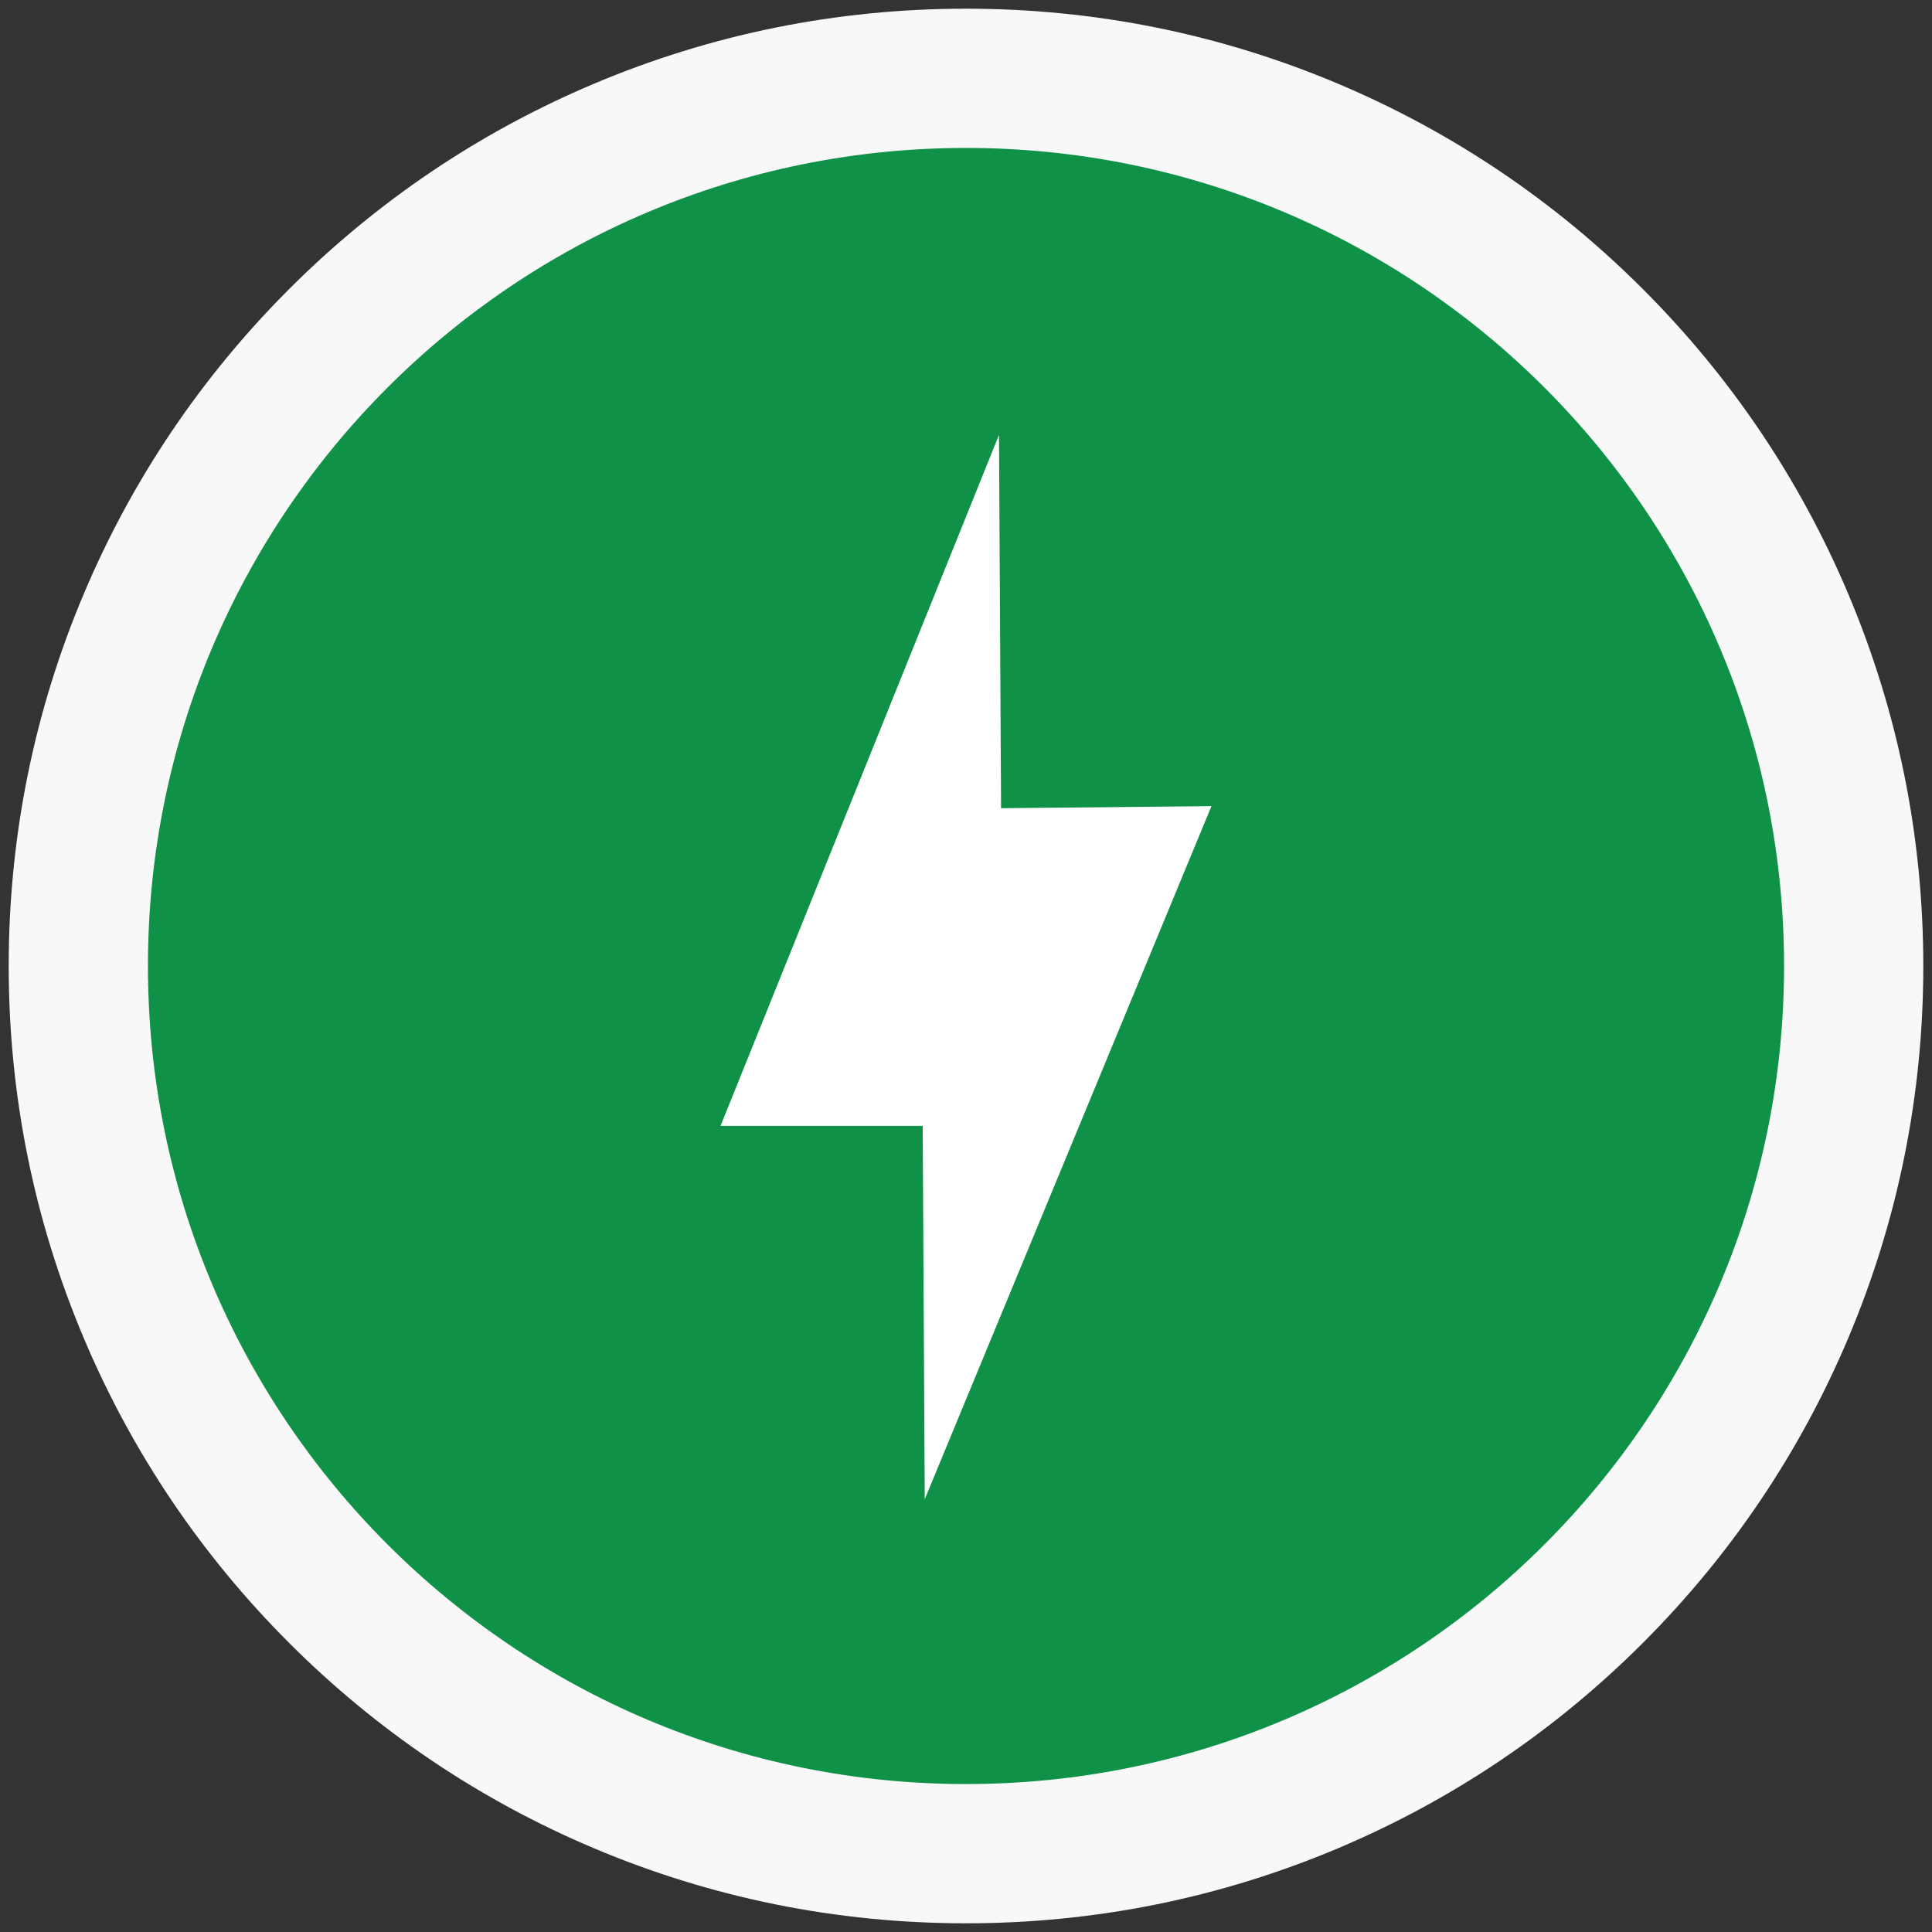
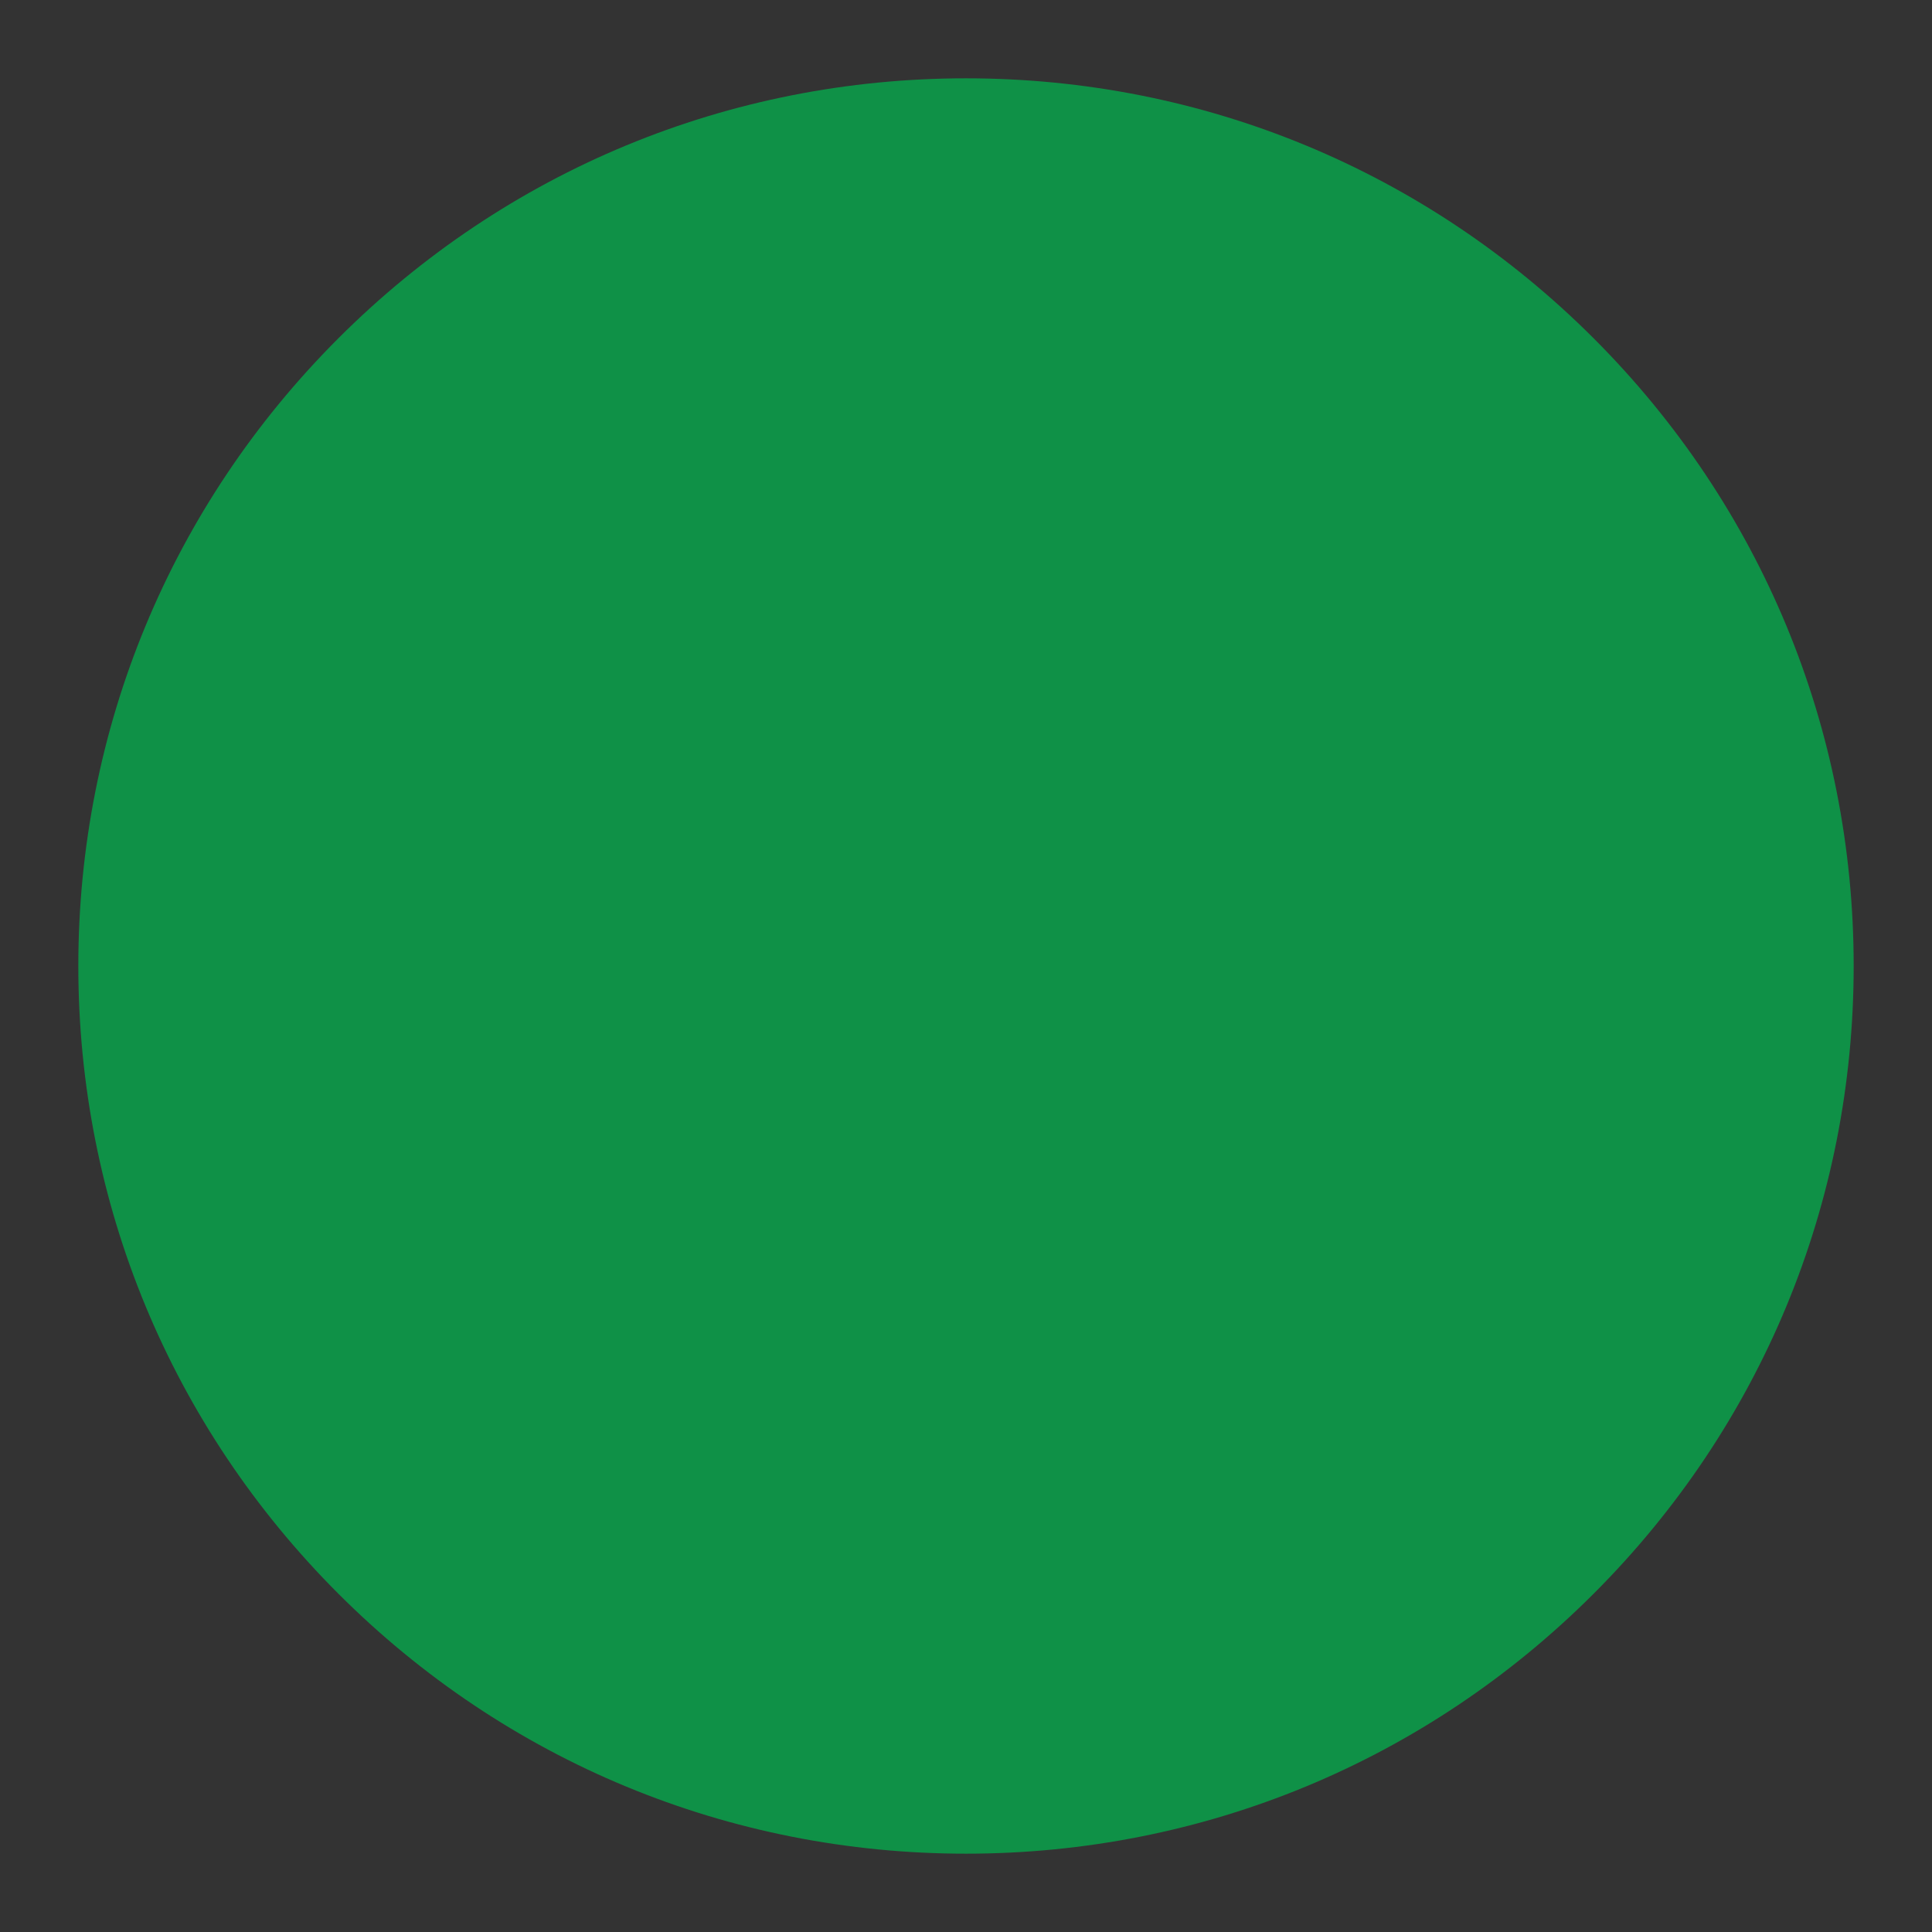
<svg xmlns="http://www.w3.org/2000/svg" id="Layer_1" version="1.1" viewBox="0 0 555 555">
  <rect x="0" y="0" width="555" height="555" fill="#333333" stroke="none" />
  <defs>
    <style>
      .st0 {
        fill: #fff;
      }

      .st1 {
        fill: #0f9147;
      }

      .st2 {
        fill: #f8f8f8;
      }
    </style>
  </defs>
  <g>
    <path class="st1" d="M277.5,532.5c-68.11,0-132.15-26.52-180.31-74.69S22.5,345.61,22.5,277.5s26.52-132.15,74.69-180.31S209.39,22.5,277.5,22.5s132.15,26.52,180.31,74.69,74.69,112.2,74.69,180.31-26.52,132.15-74.69,180.31-112.2,74.69-180.31,74.69Z" />
-     <path class="st2" d="M277.5,42.5c129.79,0,235,105.21,235,235s-105.21,235-235,235S42.5,407.29,42.5,277.5,147.71,42.5,277.5,42.5M277.5,2.5c-37.11,0-73.13,7.28-107.05,21.63-32.75,13.85-62.16,33.68-87.4,58.92s-45.07,54.65-58.92,87.4C9.78,204.37,2.5,240.39,2.5,277.5s7.28,73.13,21.63,107.05c13.85,32.75,33.68,62.16,58.92,87.4s54.65,45.07,87.4,58.92c33.93,14.35,69.95,21.63,107.05,21.63s73.13-7.28,107.05-21.63c32.75-13.85,62.16-33.68,87.4-58.92s45.07-54.65,58.92-87.4c14.35-33.93,21.63-69.95,21.63-107.05s-7.28-73.13-21.63-107.05c-13.85-32.75-33.68-62.16-58.92-87.4s-54.65-45.07-87.4-58.92c-33.93-14.35-69.95-21.63-107.05-21.63h0Z" />
  </g>
-   <polygon class="st0" points="286.98 124.92 206.99 323.42 265.06 323.42 265.65 430.67 348.01 231.58 287.57 232.17 286.98 124.92" />
</svg>